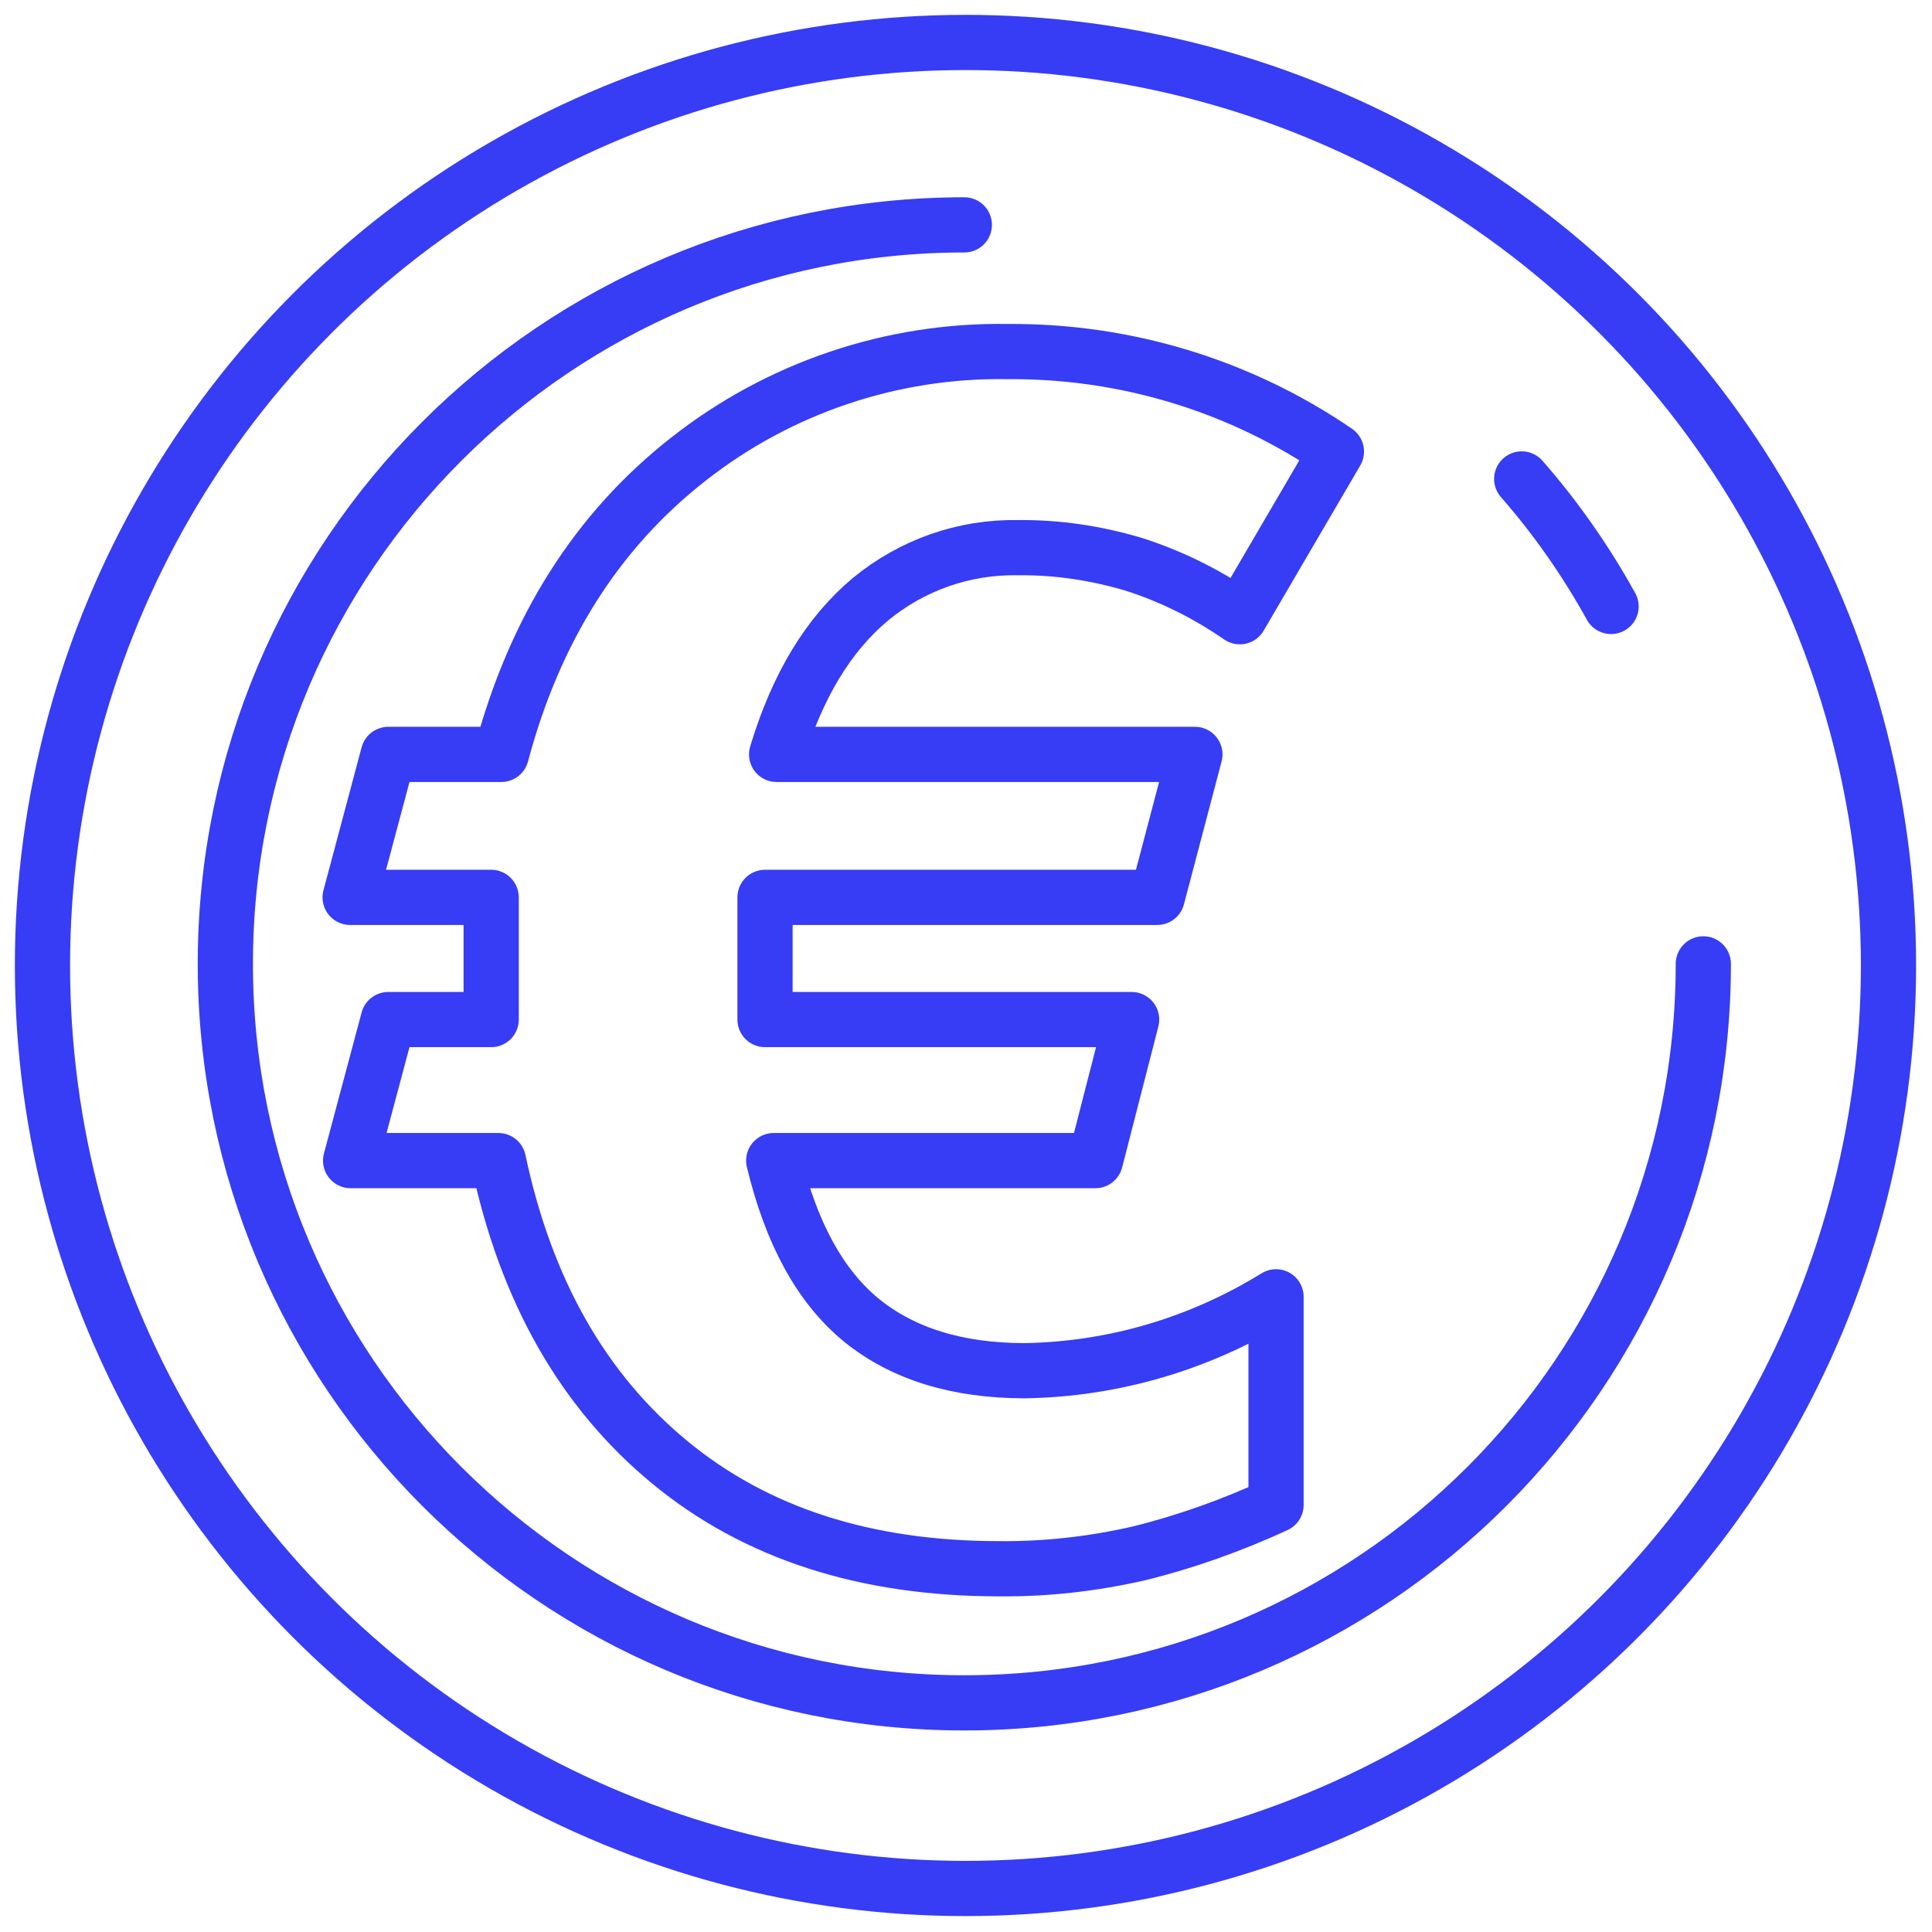
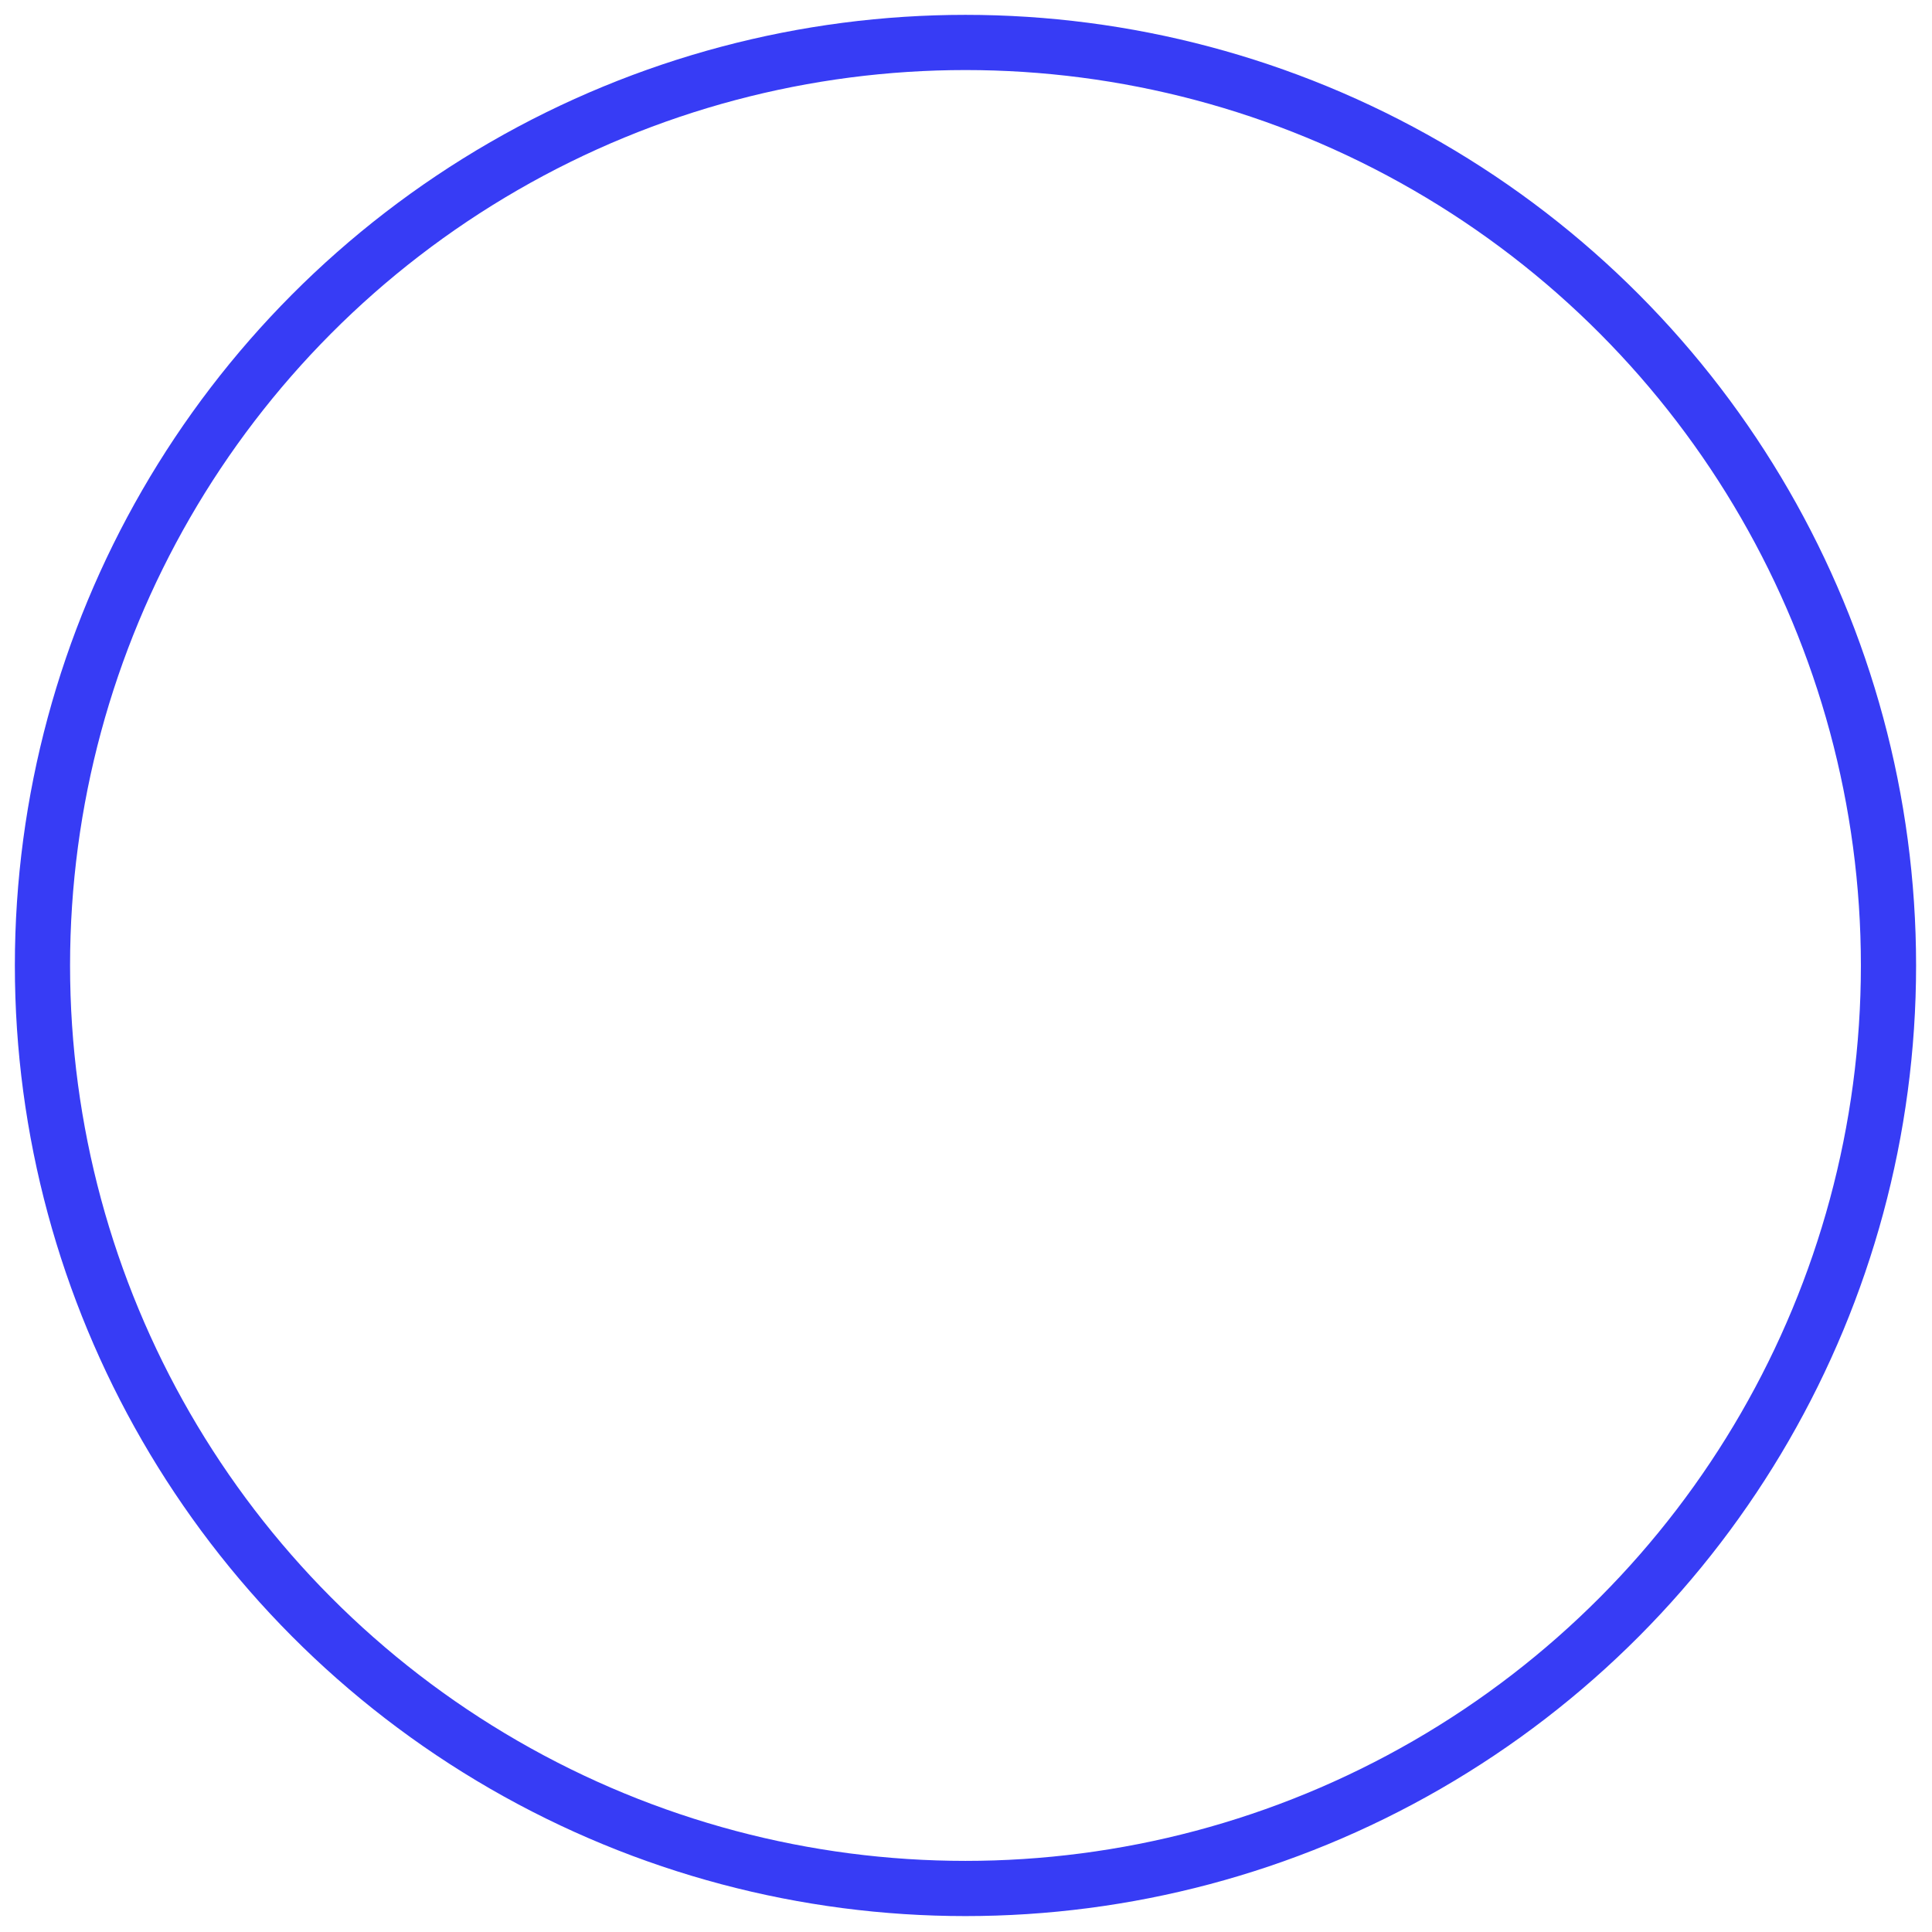
<svg xmlns="http://www.w3.org/2000/svg" version="1.1" id="Calque_1" x="0px" y="0px" viewBox="0 0 400 400" style="enable-background:new 0 0 400 400;" xml:space="preserve">
  <style type="text/css">
	.st0{fill:none;stroke:#373CF5;stroke-width:11.429;stroke-linecap:round;stroke-linejoin:round;stroke-miterlimit:11.429;}
</style>
  <g id="piece">
    <g id="euro_piece" transform="translate(-443 -112.001)">
      <g id="picto-ligne" transform="translate(448.091 117.091)">
        <circle id="楕円形_205" class="st0" cx="194.8" cy="194.8" r="191.1" />
-         <path id="パス_115" class="st0" d="M155.1,235.2h66.6l7.5-29.2h-75.9v-25.3h81.2l7.8-29.6h-86.6c4.3-14.3,10.8-24.9,19.4-32.1     c8.6-7.1,19.4-10.9,30.5-10.7c8.1-0.1,16.1,1.1,23.9,3.4c7.9,2.5,15.3,6.2,22.1,10.9l20-34.2c-20-13.7-43.8-20.9-68.1-20.7     c-23.9-0.4-47.3,7.5-66.1,22.3c-18.9,14.8-31.8,35.2-38.7,61.1H75.3l-7.9,29.6h29.2V206H75.3l-7.8,29.2h30.6     c5.7,26.9,17.5,47.6,35.4,62.4s40.7,22.1,68.2,22.1c9.8,0.1,19.5-1,29.1-3.2c9.7-2.4,19.2-5.8,28.3-10v-43.1     c-15.7,9.7-33.6,15-52,15.3c-14,0-25.3-3.5-33.9-10.5C164.7,261.2,158.7,250.2,155.1,235.2z" />
        <g id="グループ_302" transform="translate(-420.937 36.768)">
-           <path id="Ellipse_5" class="st0" d="M768.5,157.7c0,84.5-68.5,153-153,153c-84.5,0-153-68.5-153-153s68.5-153,153-153" />
-           <path id="Ellipse_5-2" class="st0" d="M730.9,57.3c7.1,8.1,13.3,17,18.5,26.4" />
-         </g>
+           </g>
      </g>
    </g>
  </g>
</svg>